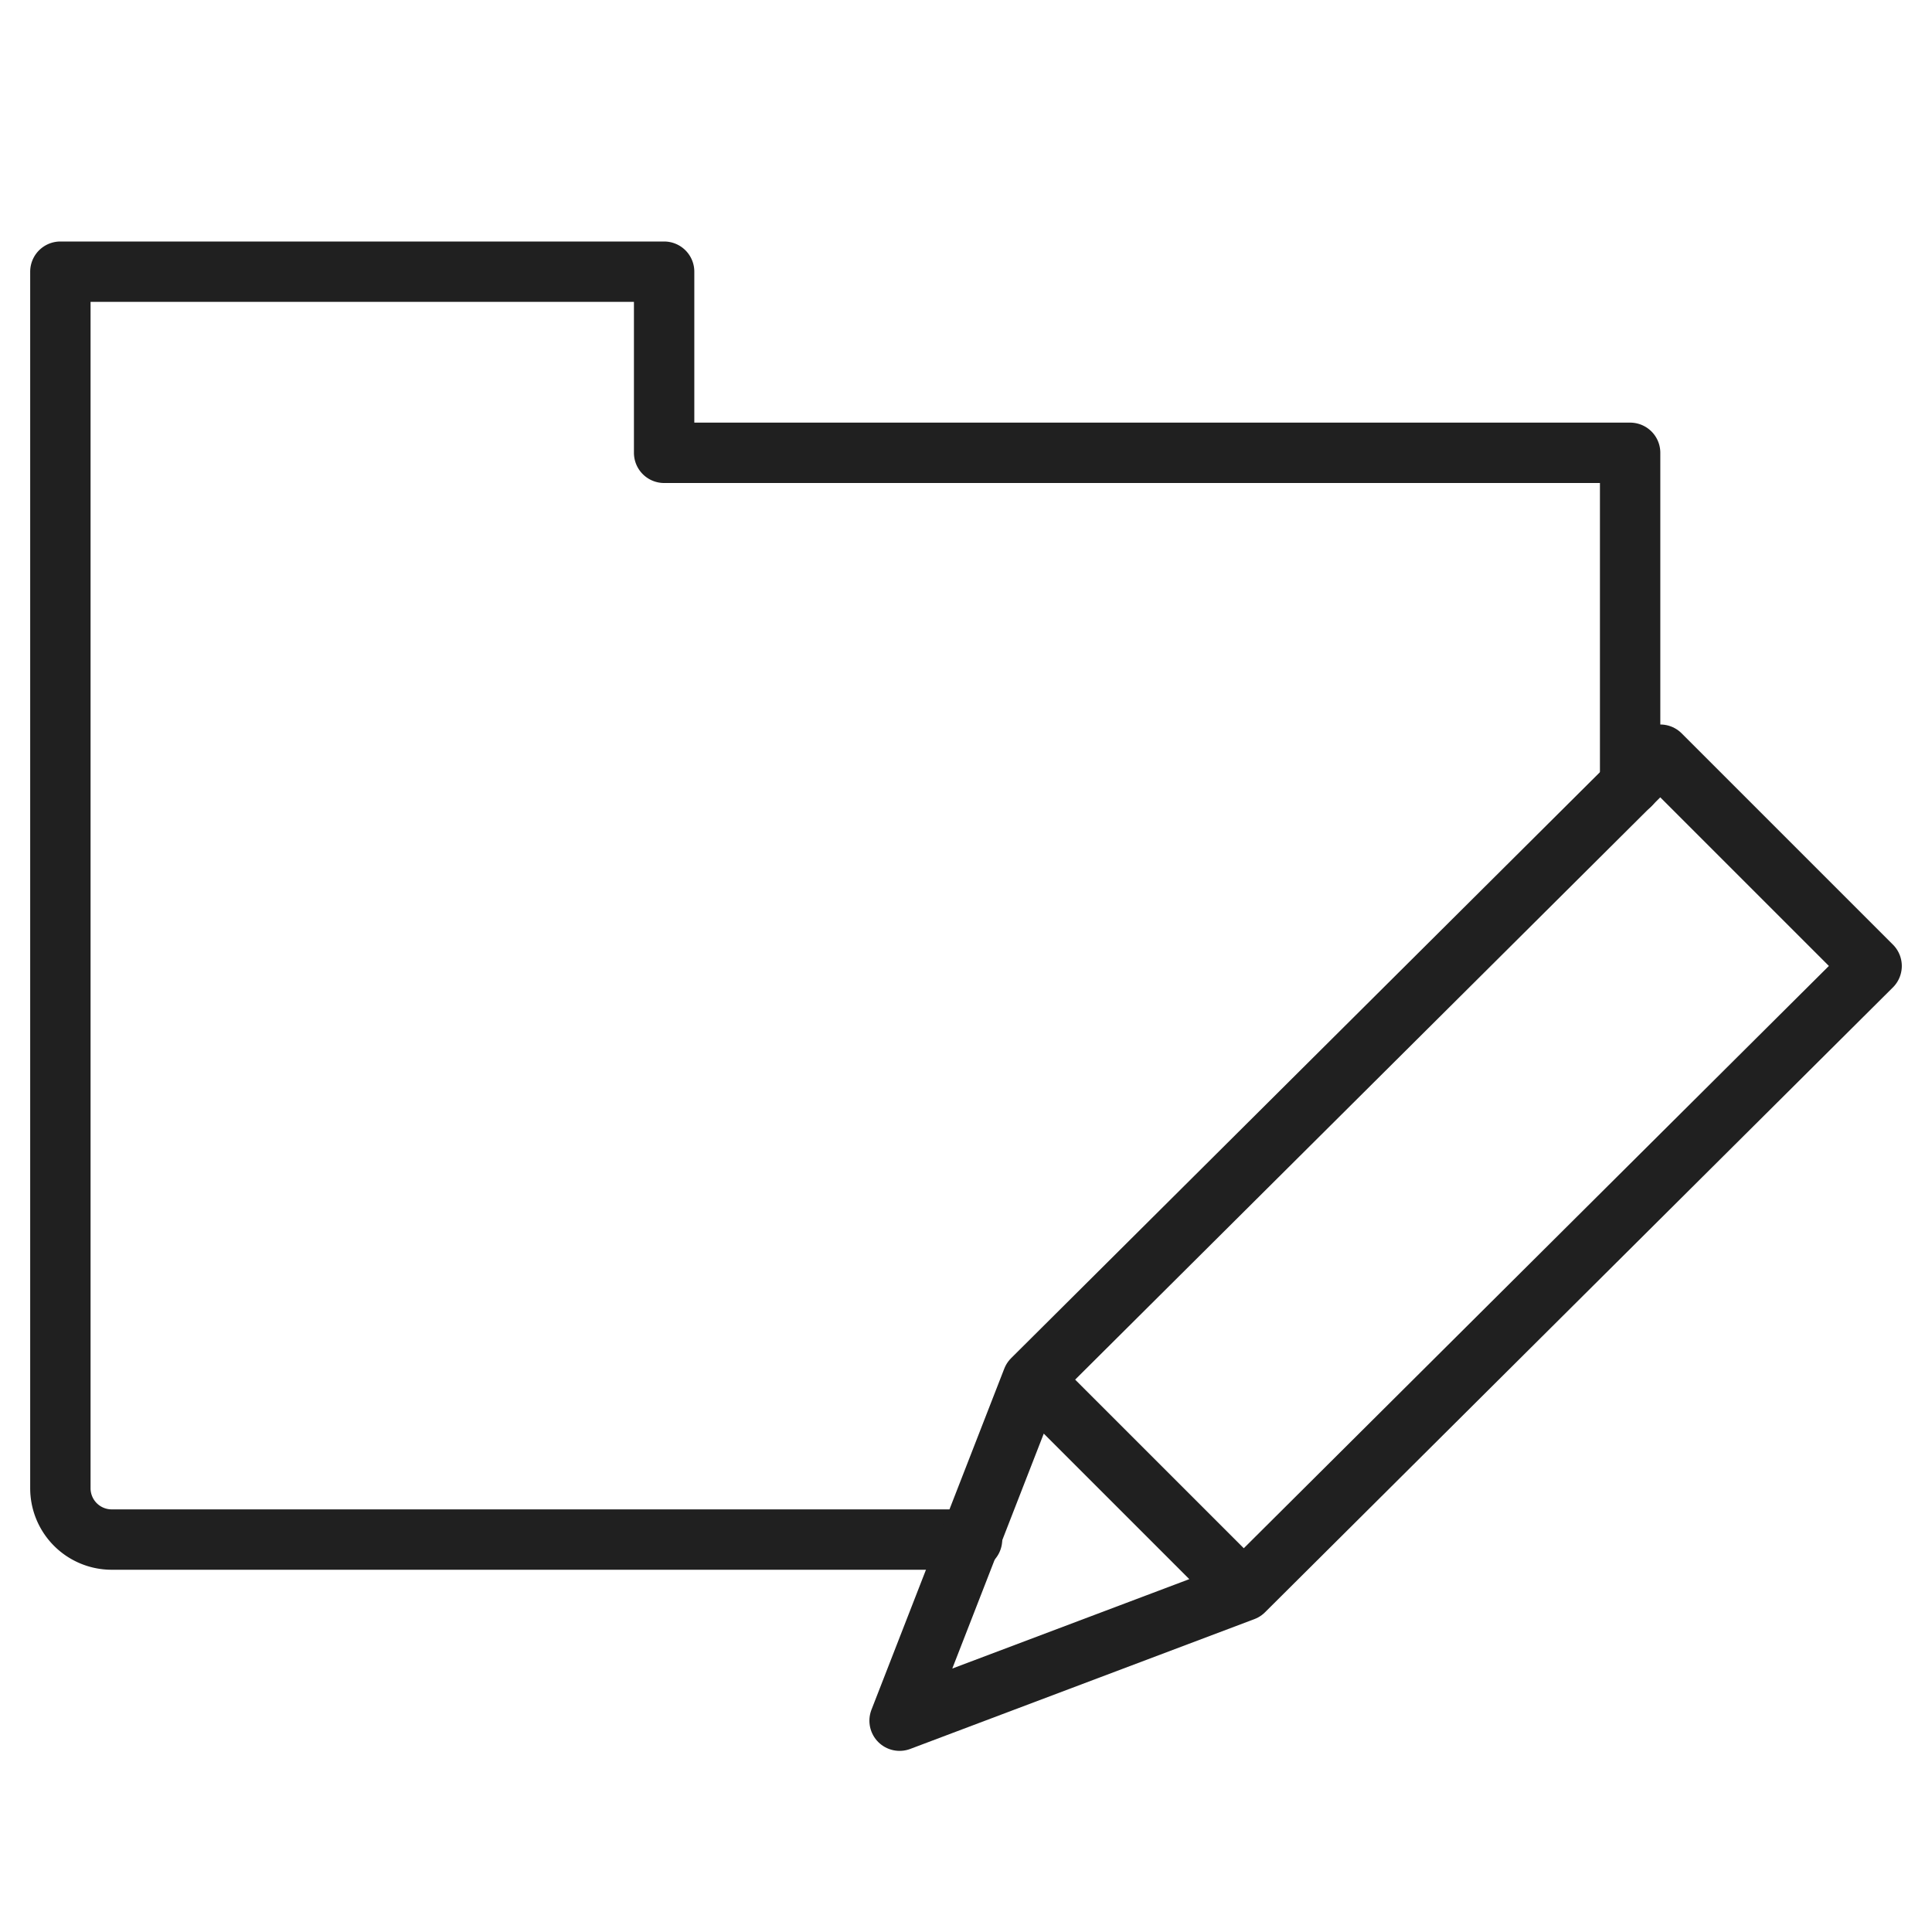
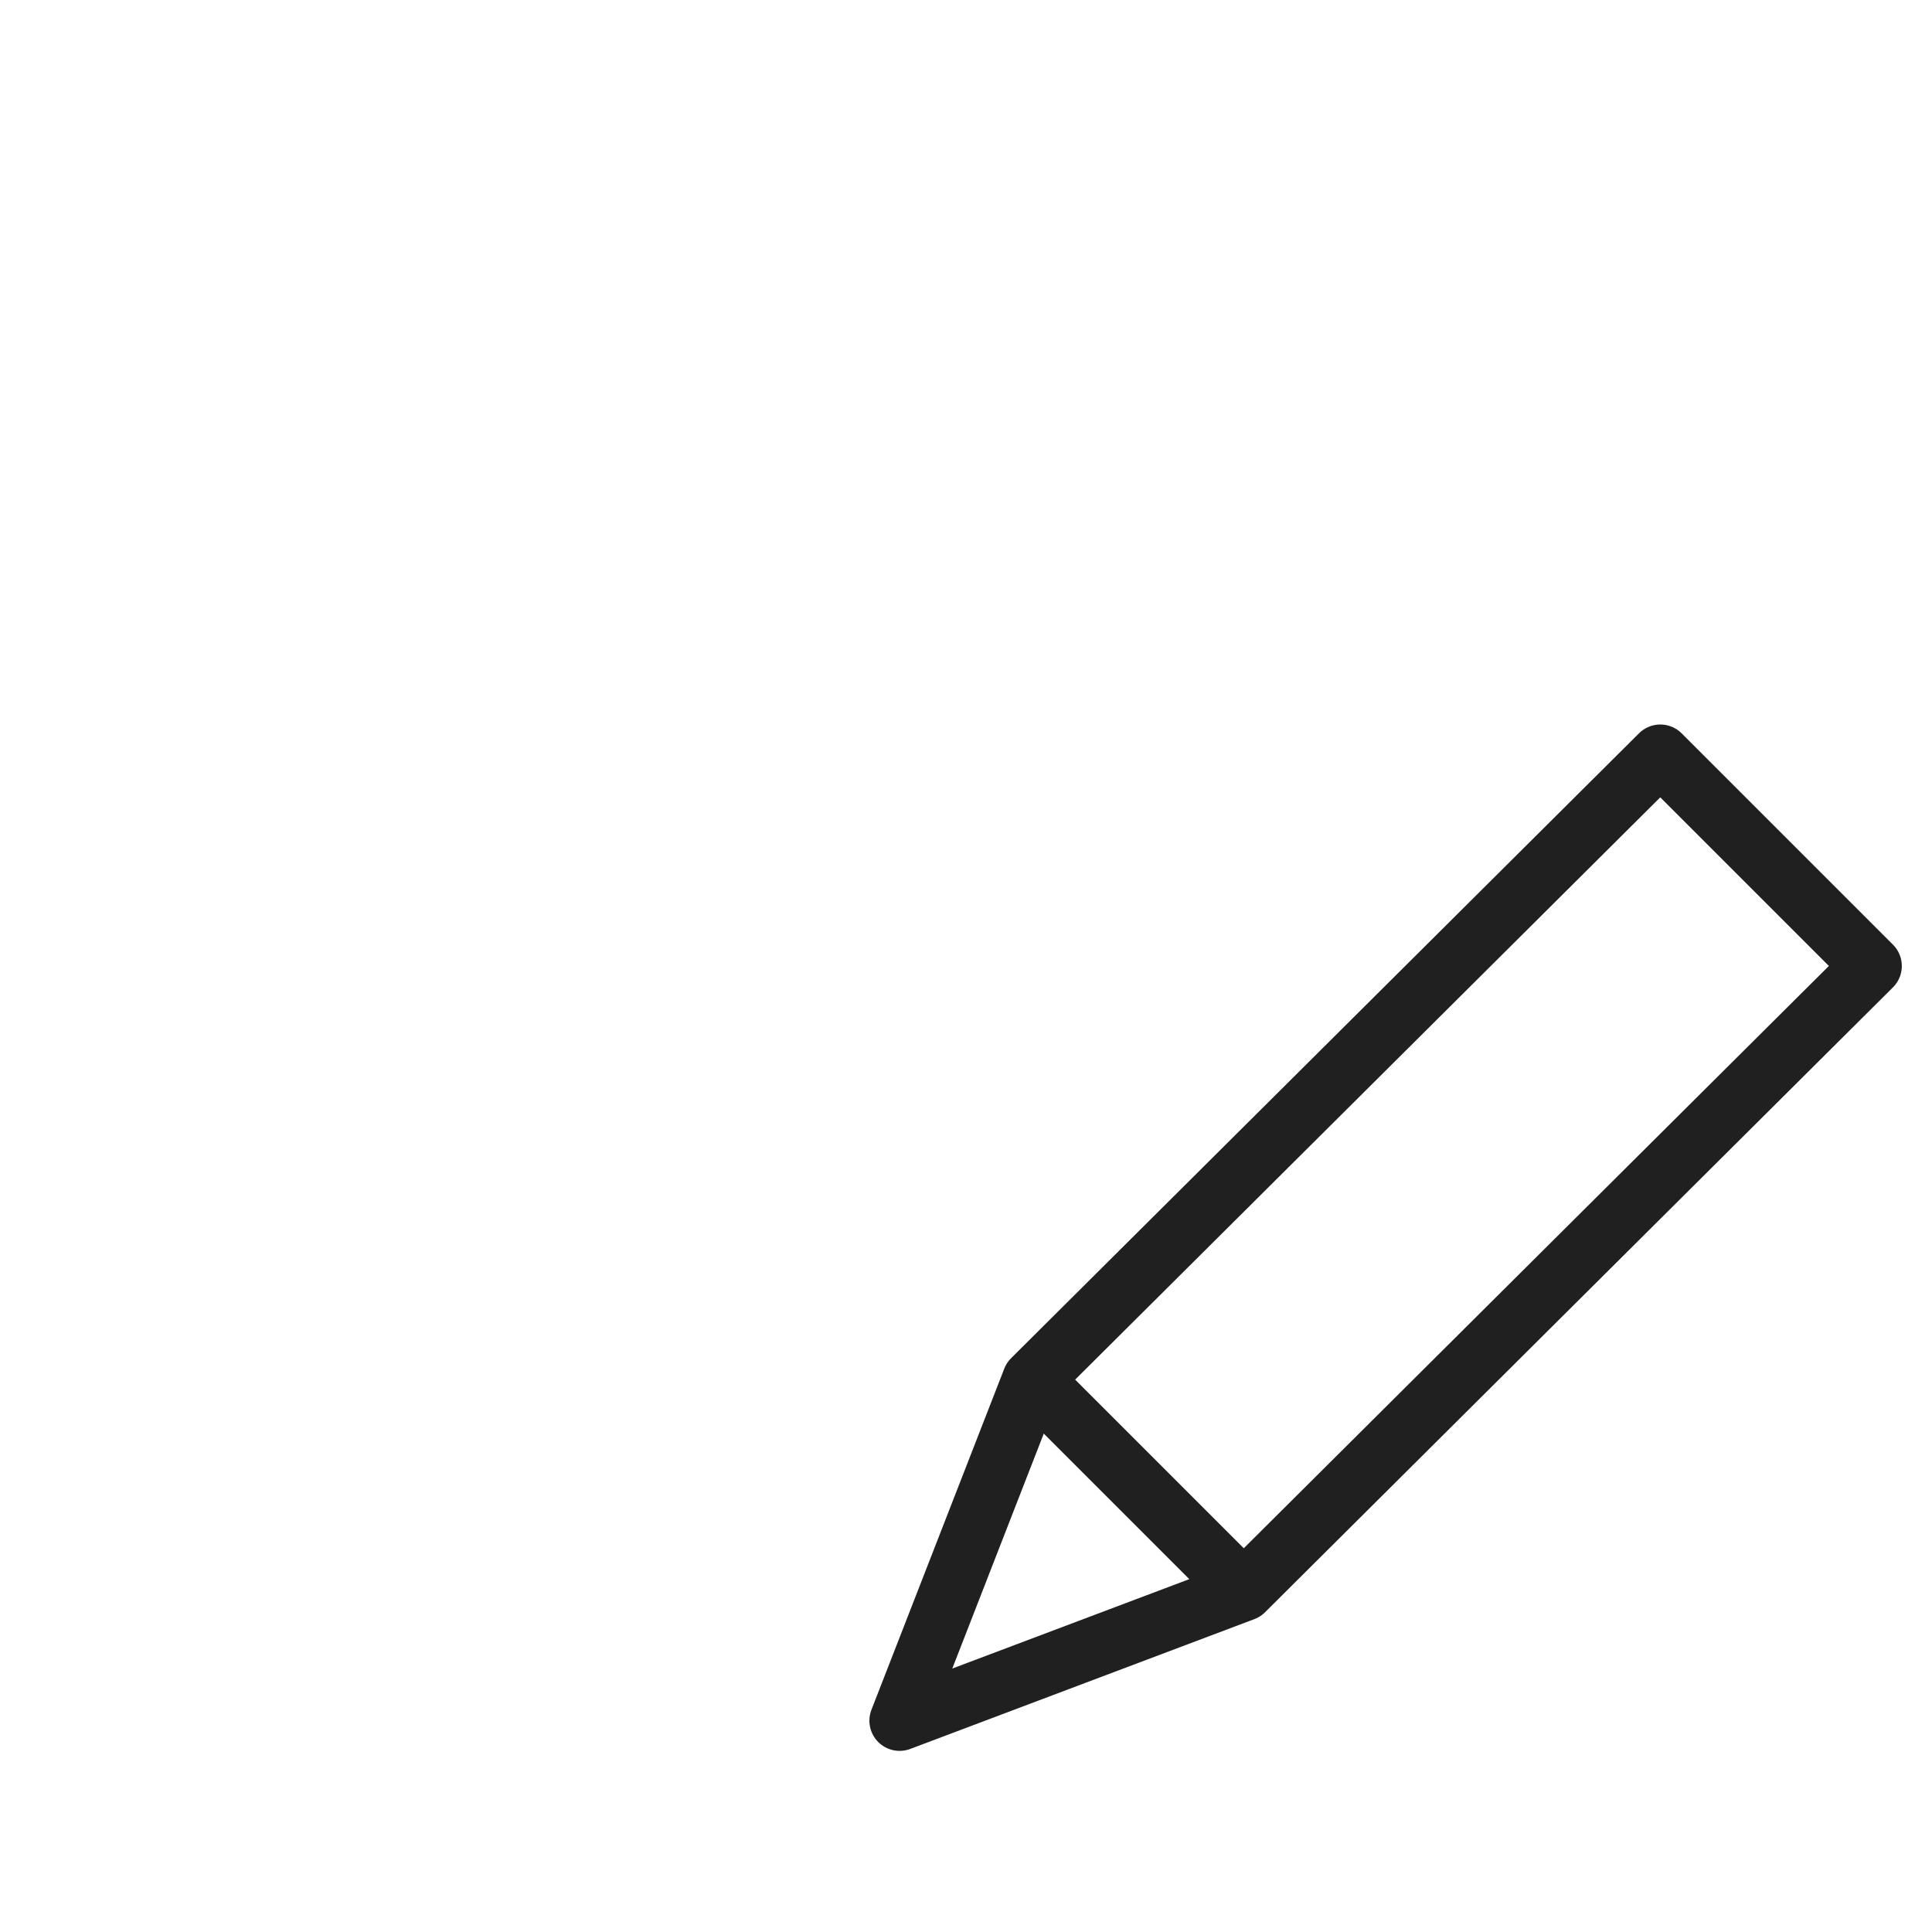
<svg xmlns="http://www.w3.org/2000/svg" viewBox="0 0 64 64" aria-labelledby="title" aria-describedby="desc" role="img">
  <title>Edit Folder Name</title>
  <desc>A line styled icon from Orion Icon Library.</desc>
-   <path data-name="layer2" d="M54 26V15H22V9H2v40.3A1.7 1.7 0 0 0 3.7 51h28.5" fill="none" stroke="#202020" stroke-miterlimit="10" stroke-width="2" stroke-linejoin="round" stroke-linecap="round" />
  <path data-name="layer1" fill="none" stroke="#202020" stroke-miterlimit="10" stroke-width="2" d="M55 25L34.2 45.7 29.8 57l11.4-4.3L62 32l-7-7zM34.2 45.7l7 7" stroke-linejoin="round" stroke-linecap="round" />
</svg>